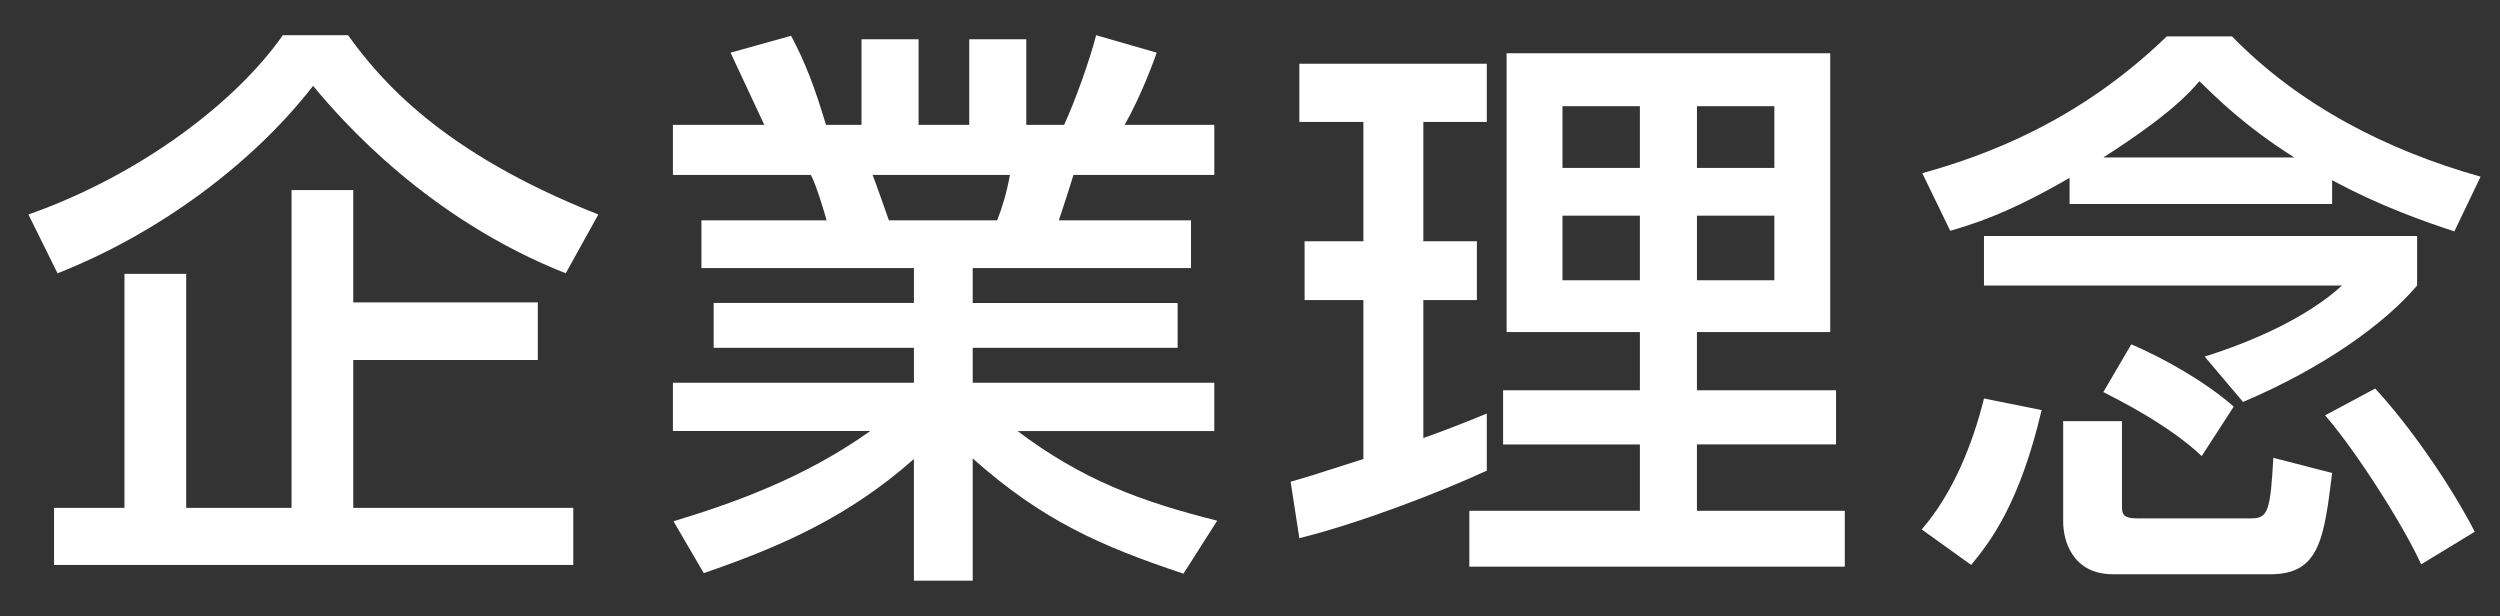
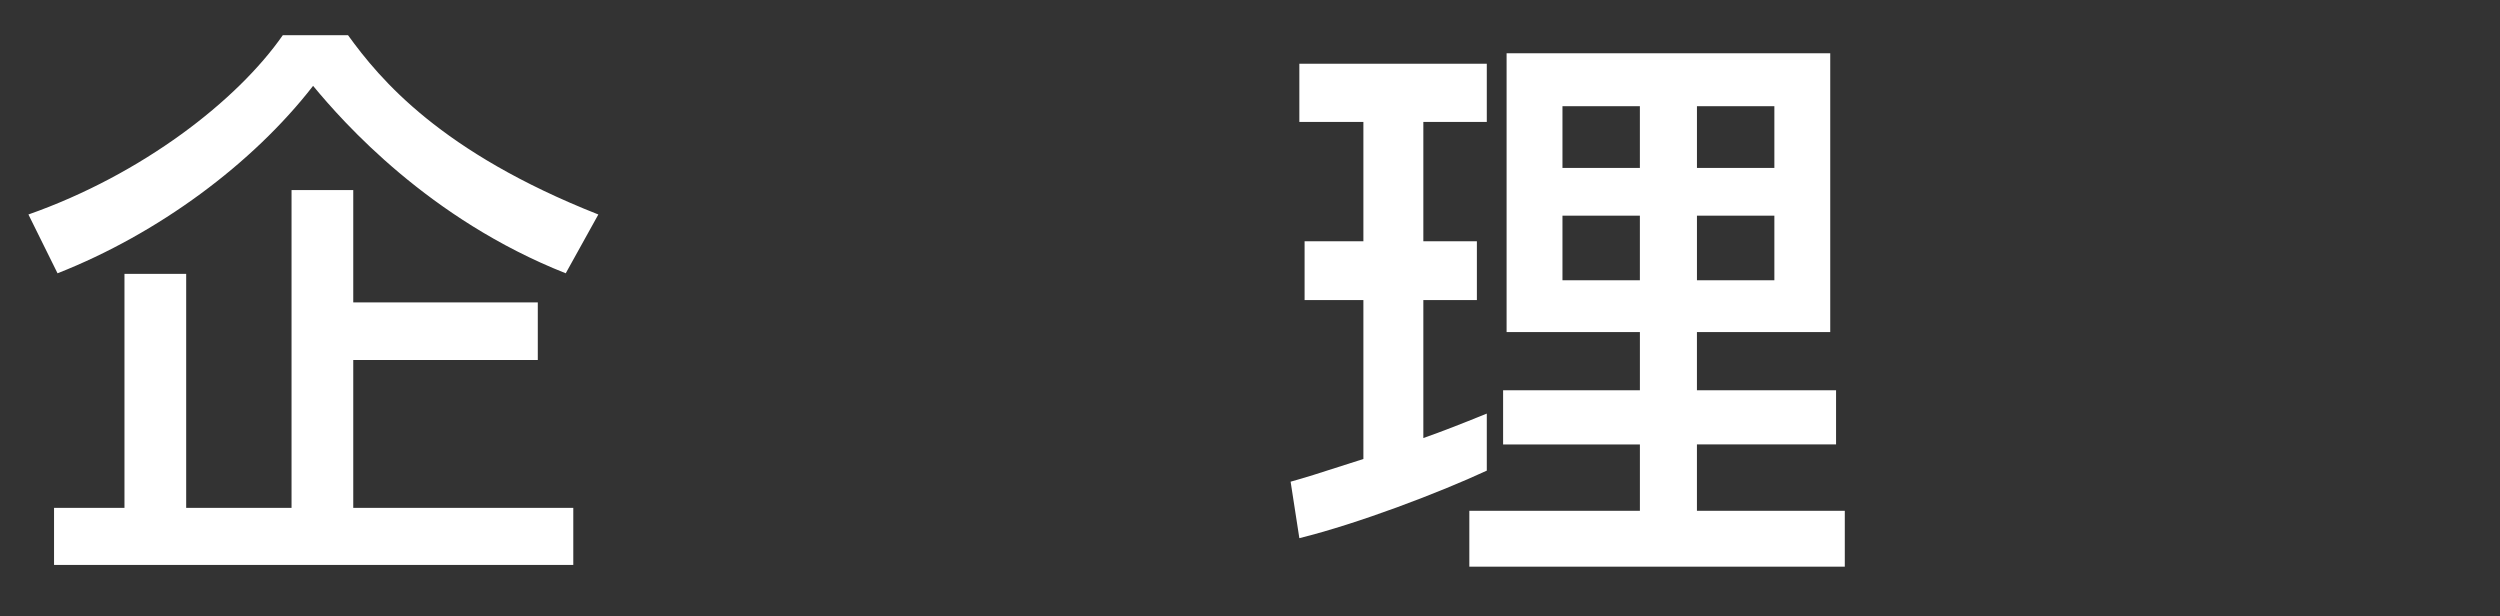
<svg xmlns="http://www.w3.org/2000/svg" version="1.1" id="レイヤー_1" x="0px" y="0px" width="146px" height="36px" viewBox="0 0 146 36" enable-background="new 0 0 146 36" xml:space="preserve">
  <rect x="0" y="0" width="146" height="36" fill="#333333" stroke="none" />
  <g>
    <g>
      <path fill="#FFFFFF" d="M33.039,15.96c-7.989-3.161-12.986-8.806-14.754-10.946C14.749,9.568,9.241,13.648,3.36,15.96l-1.7-3.434    c6.664-2.346,12.205-6.663,14.856-10.471h3.808c1.87,2.583,5.406,6.833,14.619,10.471L33.039,15.96z M31.407,17.66v3.365H20.63    v8.635H33.48v3.332H3.156V29.66h4.113V15.994h3.604V29.66h6.153V11.099h3.604v6.562H31.407z" />
-       <path fill="#FFFFFF" d="M39.332,30.442c3.366-1.02,7.581-2.481,11.491-5.27H39.298v-2.821h14.075v-2.04H41.678v-2.618h11.695    v-2.039H40.964v-2.788h7.309c-0.102-0.374-0.578-2.006-0.918-2.651h-8.057V7.291h5.337c-0.238-0.51-1.326-2.822-1.972-4.216    l3.536-0.985c0.85,1.598,1.36,2.957,2.04,5.201h2.074V2.293h3.332v4.998h2.958V2.293h3.332v4.998h2.209    c0.646-1.395,1.496-3.773,1.87-5.235l3.536,1.02c-0.102,0.306-0.85,2.414-1.87,4.216h5.235v2.924h-8.227    c-0.102,0.373-0.714,2.244-0.85,2.651h7.717v2.788H56.806v2.039h11.967v2.618H56.806v2.04h14.108v2.821H59.424    c3.74,2.821,7.173,4.114,11.661,5.235l-1.972,3.094c-4.793-1.598-8.227-3.094-12.307-6.73v7.139h-3.434v-7.105    c-3.808,3.365-7.717,5.1-12.273,6.664L39.332,30.442z M50.959,10.215c0.17,0.408,0.816,2.277,0.952,2.651h6.323    c0.306-0.782,0.544-1.563,0.748-2.651H50.959z" />
      <path fill="#FFFFFF" d="M75.372,28.131c0.952-0.271,1.19-0.34,4.25-1.326v-9.281h-3.434V14.09h3.434V7.121h-3.74v-3.4h10.947v3.4    h-3.706v6.969h3.127v3.434h-3.127v8.058c1.156-0.408,2.108-0.782,3.706-1.428v3.331c-2.788,1.293-7.513,3.094-10.947,3.944    L75.372,28.131z M87.984,3.109h18.902v16.284h-7.785v3.399h8.125v3.162h-8.125v3.875h8.635v3.264H85.809V29.83h9.961v-3.875    h-7.989v-3.162h7.989v-3.399h-7.785V3.109z M91.248,6.203v3.604h4.521V6.203H91.248z M91.248,12.594v3.774h4.521v-3.774H91.248z     M99.102,6.203v3.604h4.521V6.203H99.102z M99.102,12.594v3.774h4.521v-3.774H99.102z" />
-       <path fill="#FFFFFF" d="M119.231,23.949c-1.292,5.508-3.026,7.717-4.114,9.043l-2.89-2.074c1.836-2.107,2.992-5.031,3.638-7.648    L119.231,23.949z M120.863,10.385c-3.672,2.142-5.813,2.754-6.969,3.094l-1.632-3.365c3.671-1.021,9.111-2.992,14.279-7.99h3.807    c3.943,4.046,9.078,6.664,14.518,8.193l-1.53,3.195c-1.666-0.543-4.317-1.461-7.14-2.991v1.394h-15.332V10.385z M115.866,13.784    h25.293v2.89c-1.87,2.21-5.439,4.793-10.165,6.799l-2.244-2.651c2.855-0.884,6.018-2.312,8.023-4.147h-20.908V13.784z     M120.489,24.596h3.434v4.895c0,0.477,0,0.782,0.884,0.782h6.664c0.985,0,1.121-0.442,1.291-3.536l3.434,0.885    c-0.476,3.875-0.748,5.915-3.604,5.915h-9.179c-2.414,0-2.923-2.006-2.923-3.06V24.596z M133.986,9.195    c-2.959-1.871-4.59-3.536-5.542-4.454c-0.578,0.68-1.733,1.972-5.609,4.454H133.986z M124.467,20.107    c1.904,0.816,4.317,2.176,5.983,3.638l-1.87,2.89c-1.972-1.869-5.031-3.365-5.745-3.739L124.467,20.107z M138.711,22.691    c2.074,2.244,4.454,5.711,5.814,8.363l-3.129,1.904c-0.985-2.176-3.705-6.494-5.609-8.703L138.711,22.691z" />
    </g>
  </g>
</svg>